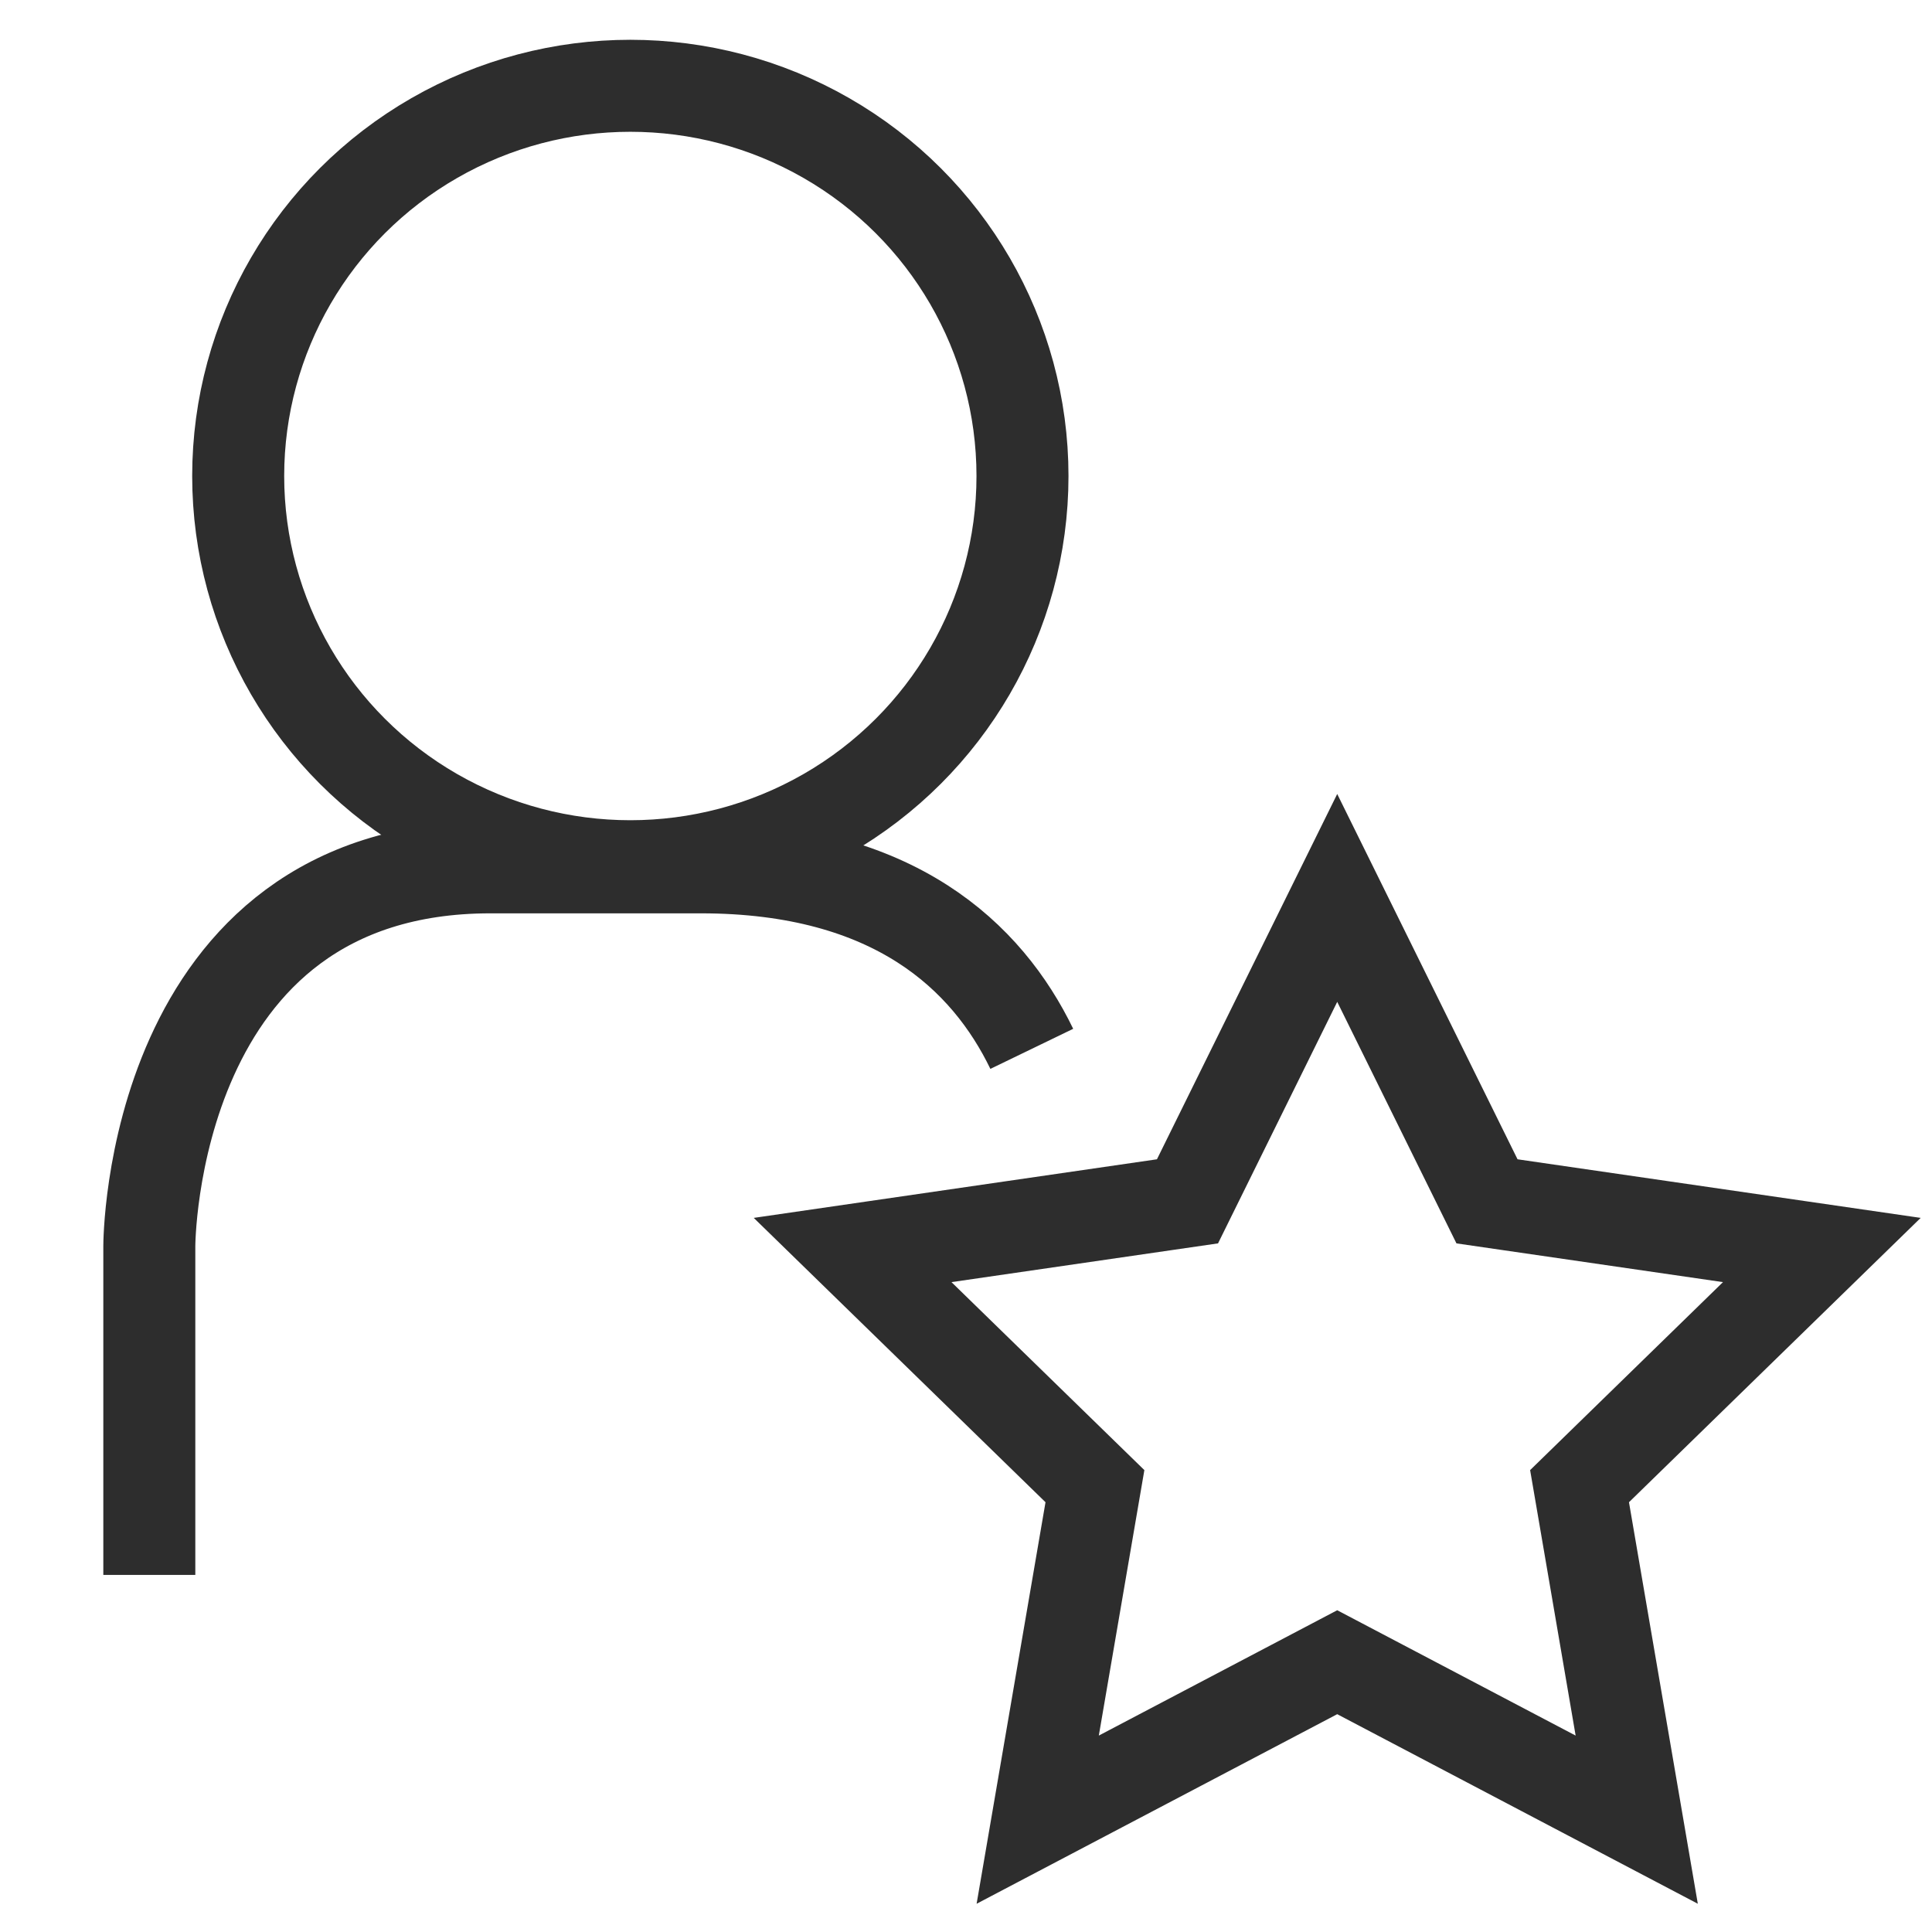
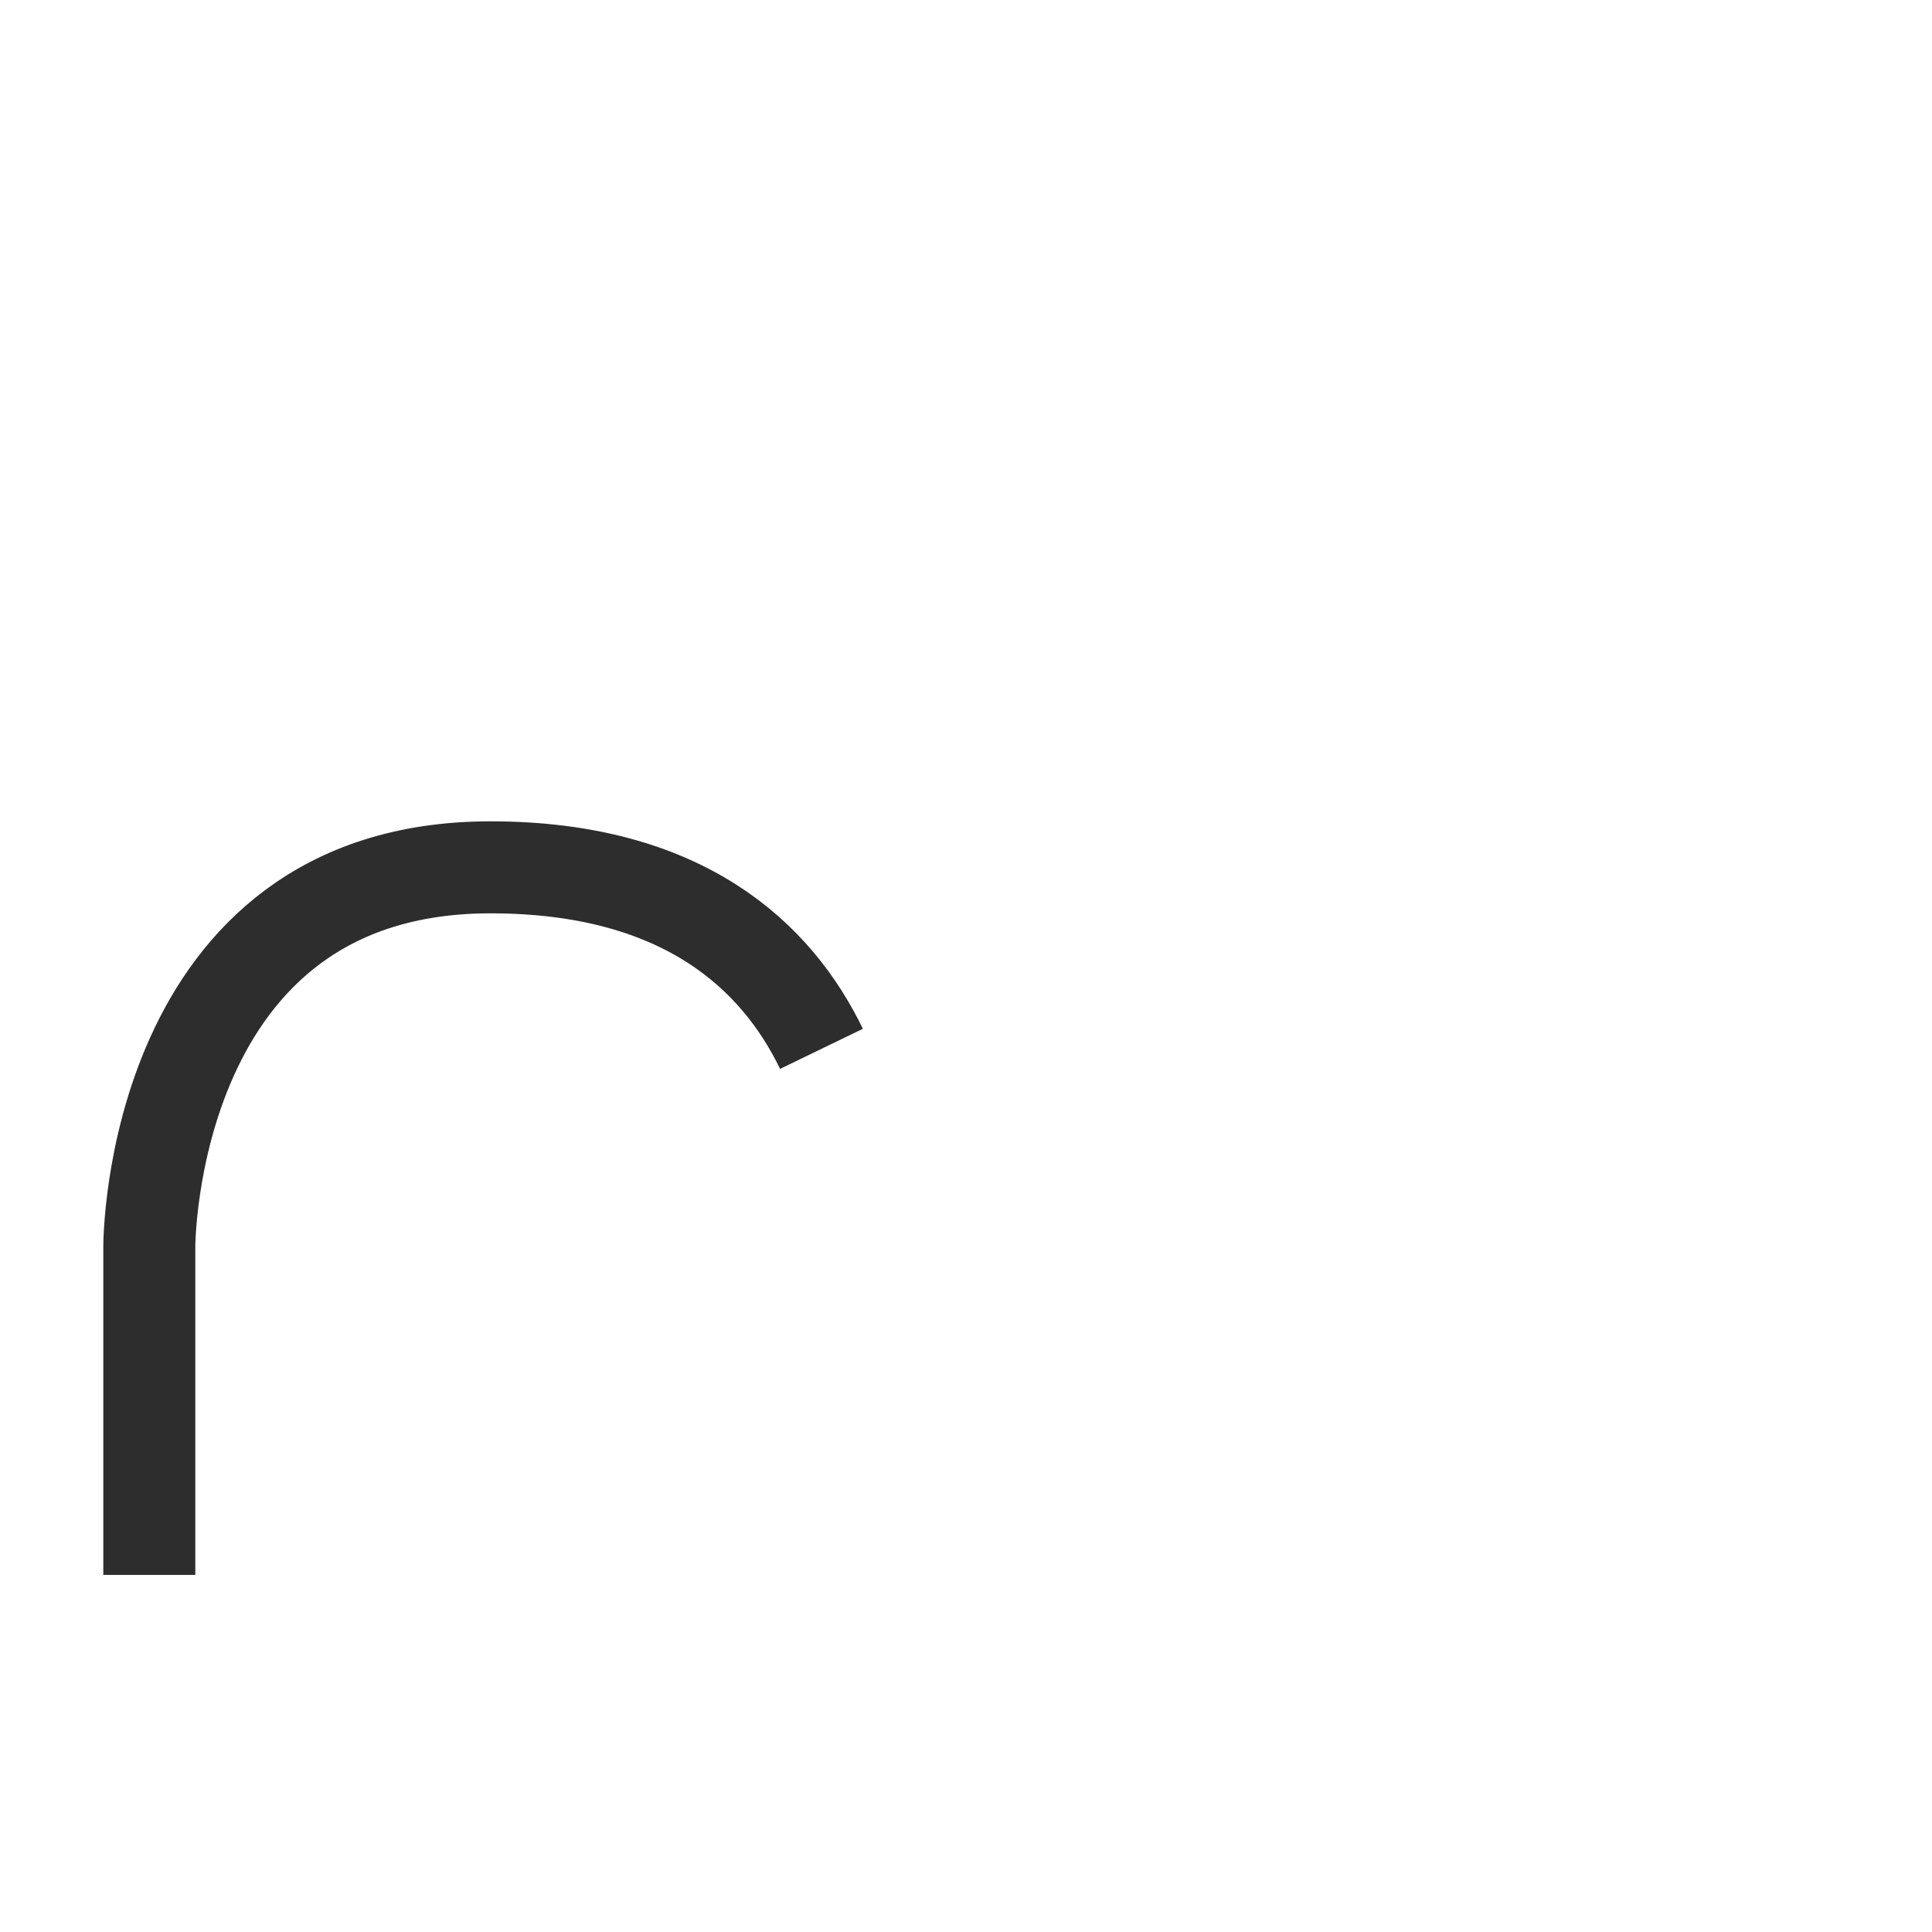
<svg xmlns="http://www.w3.org/2000/svg" id="Layer_1" viewBox="0 0 42 42">
-   <polygon points="29.07 36.135 22.559 39.558 23.803 32.308 18.535 27.174 25.815 26.116 29.07 19.52 32.326 26.116 39.605 27.174 34.338 32.308 35.581 39.558 29.07 36.135" fill="none" stroke="#2d2d2d" stroke-miterlimit="10" stroke-width="2" />
-   <ellipse cx="13.703" cy="10.348" rx="8.525" ry="8.483" fill="none" stroke="#2d2d2d" stroke-miterlimit="10" stroke-width="2" />
-   <path d="M3.246,34.237v-7.15s0-8.232,7.416-8.232h4.572c4.205,0,6.228,1.946,7.196,3.946" fill="none" stroke="#2d2d2d" stroke-miterlimit="10" stroke-width="2" />
+   <path d="M3.246,34.237v-7.15s0-8.232,7.416-8.232c4.205,0,6.228,1.946,7.196,3.946" fill="none" stroke="#2d2d2d" stroke-miterlimit="10" stroke-width="2" />
</svg>